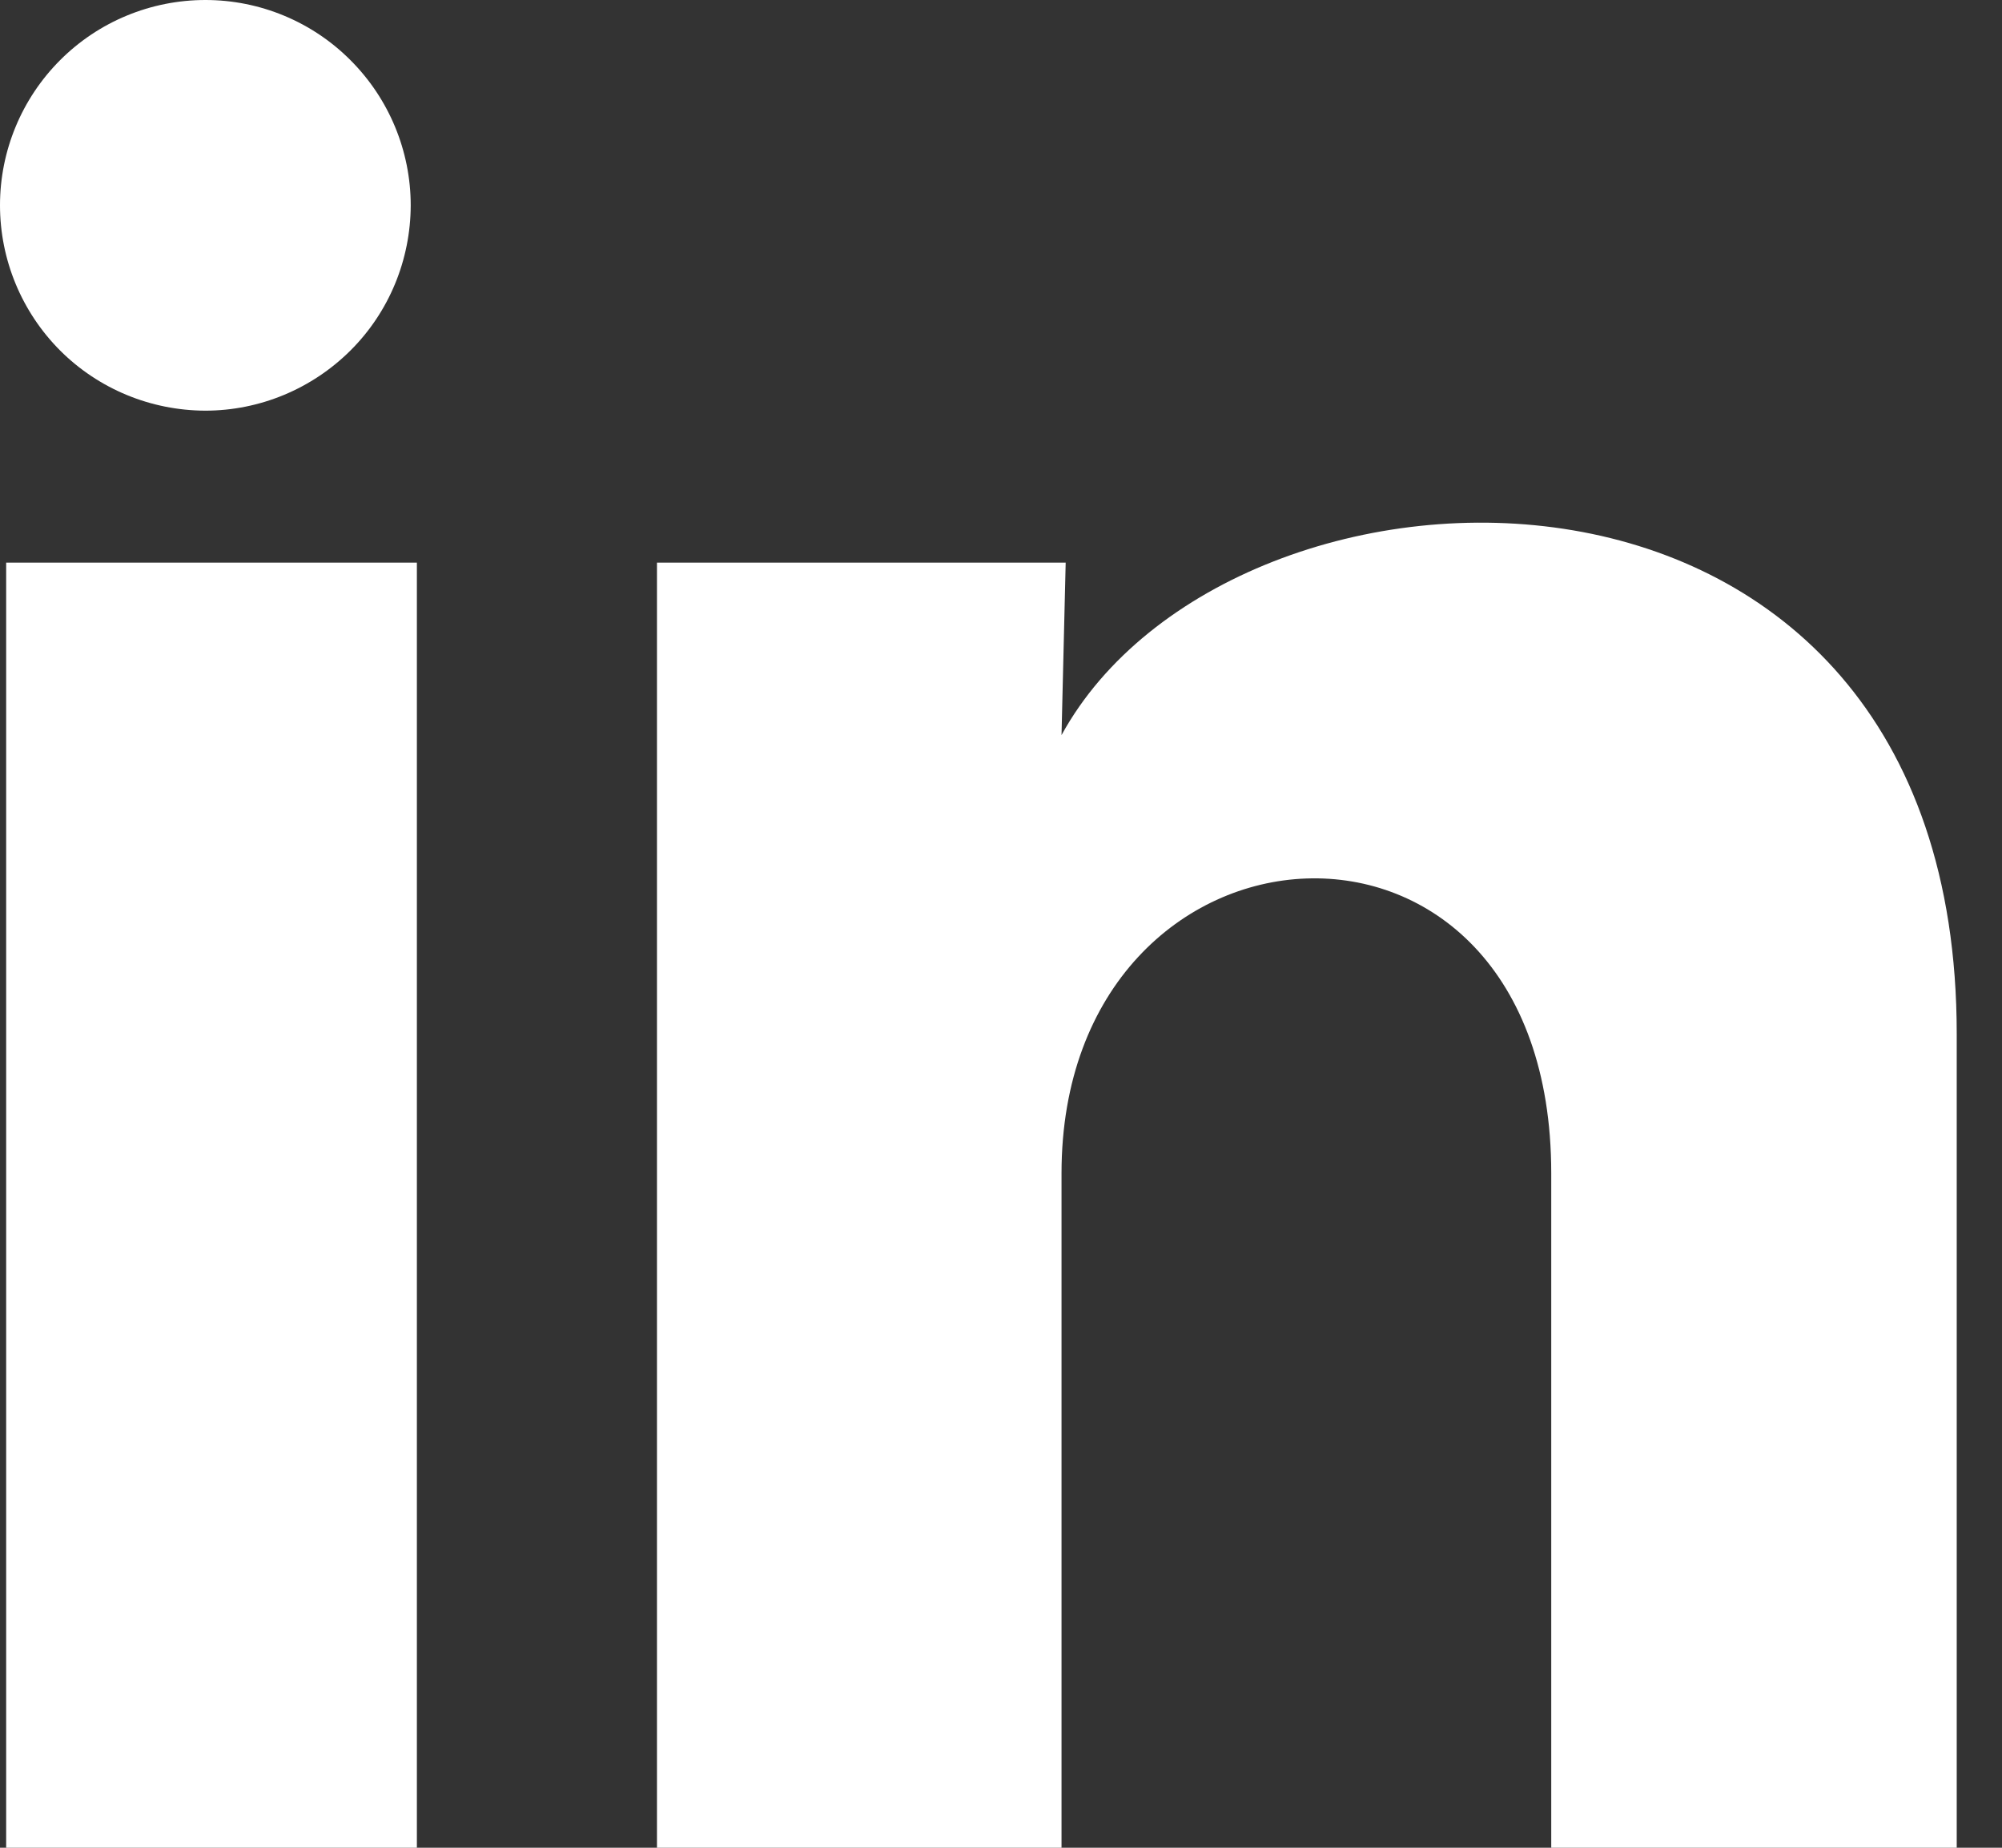
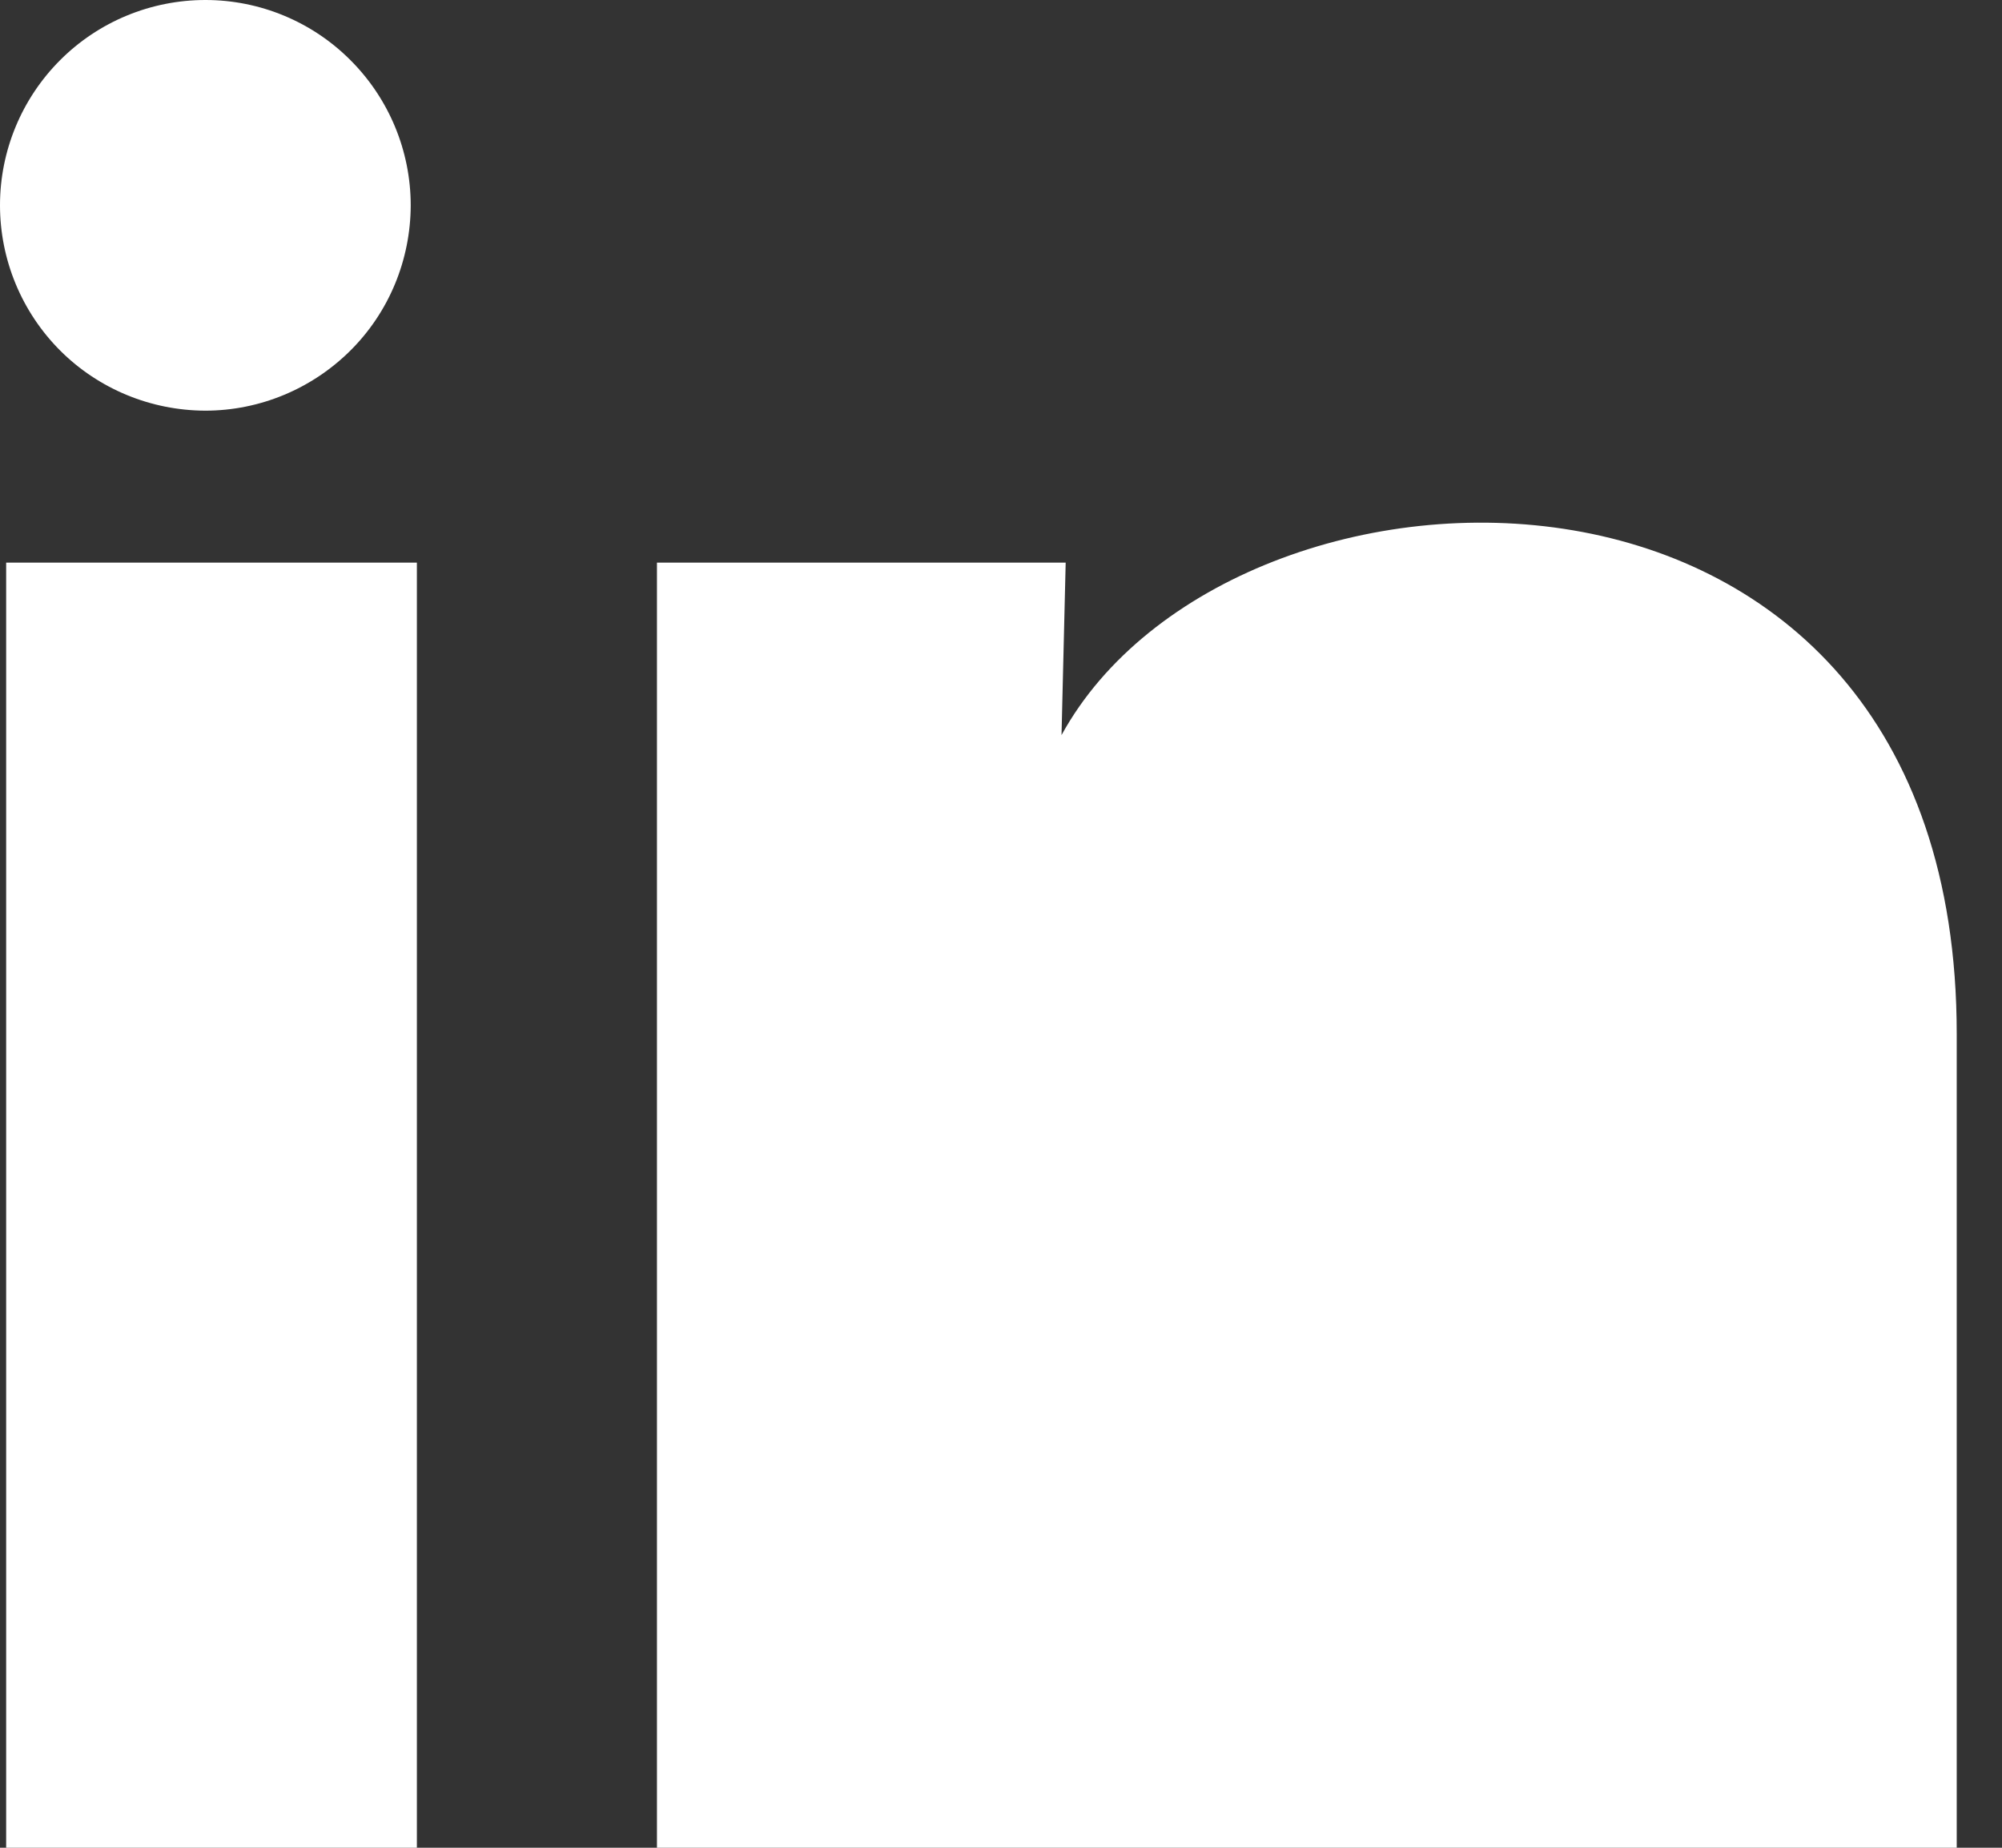
<svg xmlns="http://www.w3.org/2000/svg" width="13" height="12" viewBox="0 0 13 12" fill="none">
  <rect x="0" y="0" width="13" height="12" fill="#333333" stroke="none" />
-   <path d="M2.667 1.334C2.666 1.688 2.526 2.027 2.276 2.276C2.025 2.526 1.686 2.667 1.333 2.667C0.979 2.666 0.64 2.526 0.39 2.276C0.14 2.025 -0 1.686 1.66898e-07 1.333C0 0.979 0.141 0.64 0.391 0.39C0.641 0.14 0.98 -0 1.334 1.66898e-07C1.688 0 2.027 0.141 2.276 0.391C2.526 0.641 2.667 0.98 2.667 1.334ZM2.707 3.654H0.04V12H2.707V3.654ZM6.92 3.654H4.266V12H6.893V7.62C6.893 5.18 10.073 4.954 10.073 7.62V12H12.706V6.714C12.706 2.601 8 2.754 6.893 4.774L6.92 3.654Z" fill="white" />
+   <path d="M2.667 1.334C2.666 1.688 2.526 2.027 2.276 2.276C2.025 2.526 1.686 2.667 1.333 2.667C0.979 2.666 0.64 2.526 0.39 2.276C0.14 2.025 -0 1.686 1.66898e-07 1.333C0 0.979 0.141 0.64 0.391 0.39C0.641 0.14 0.98 -0 1.334 1.66898e-07C1.688 0 2.027 0.141 2.276 0.391C2.526 0.641 2.667 0.98 2.667 1.334ZM2.707 3.654H0.04V12H2.707V3.654ZM6.92 3.654H4.266V12H6.893V7.62V12H12.706V6.714C12.706 2.601 8 2.754 6.893 4.774L6.92 3.654Z" fill="white" />
</svg>